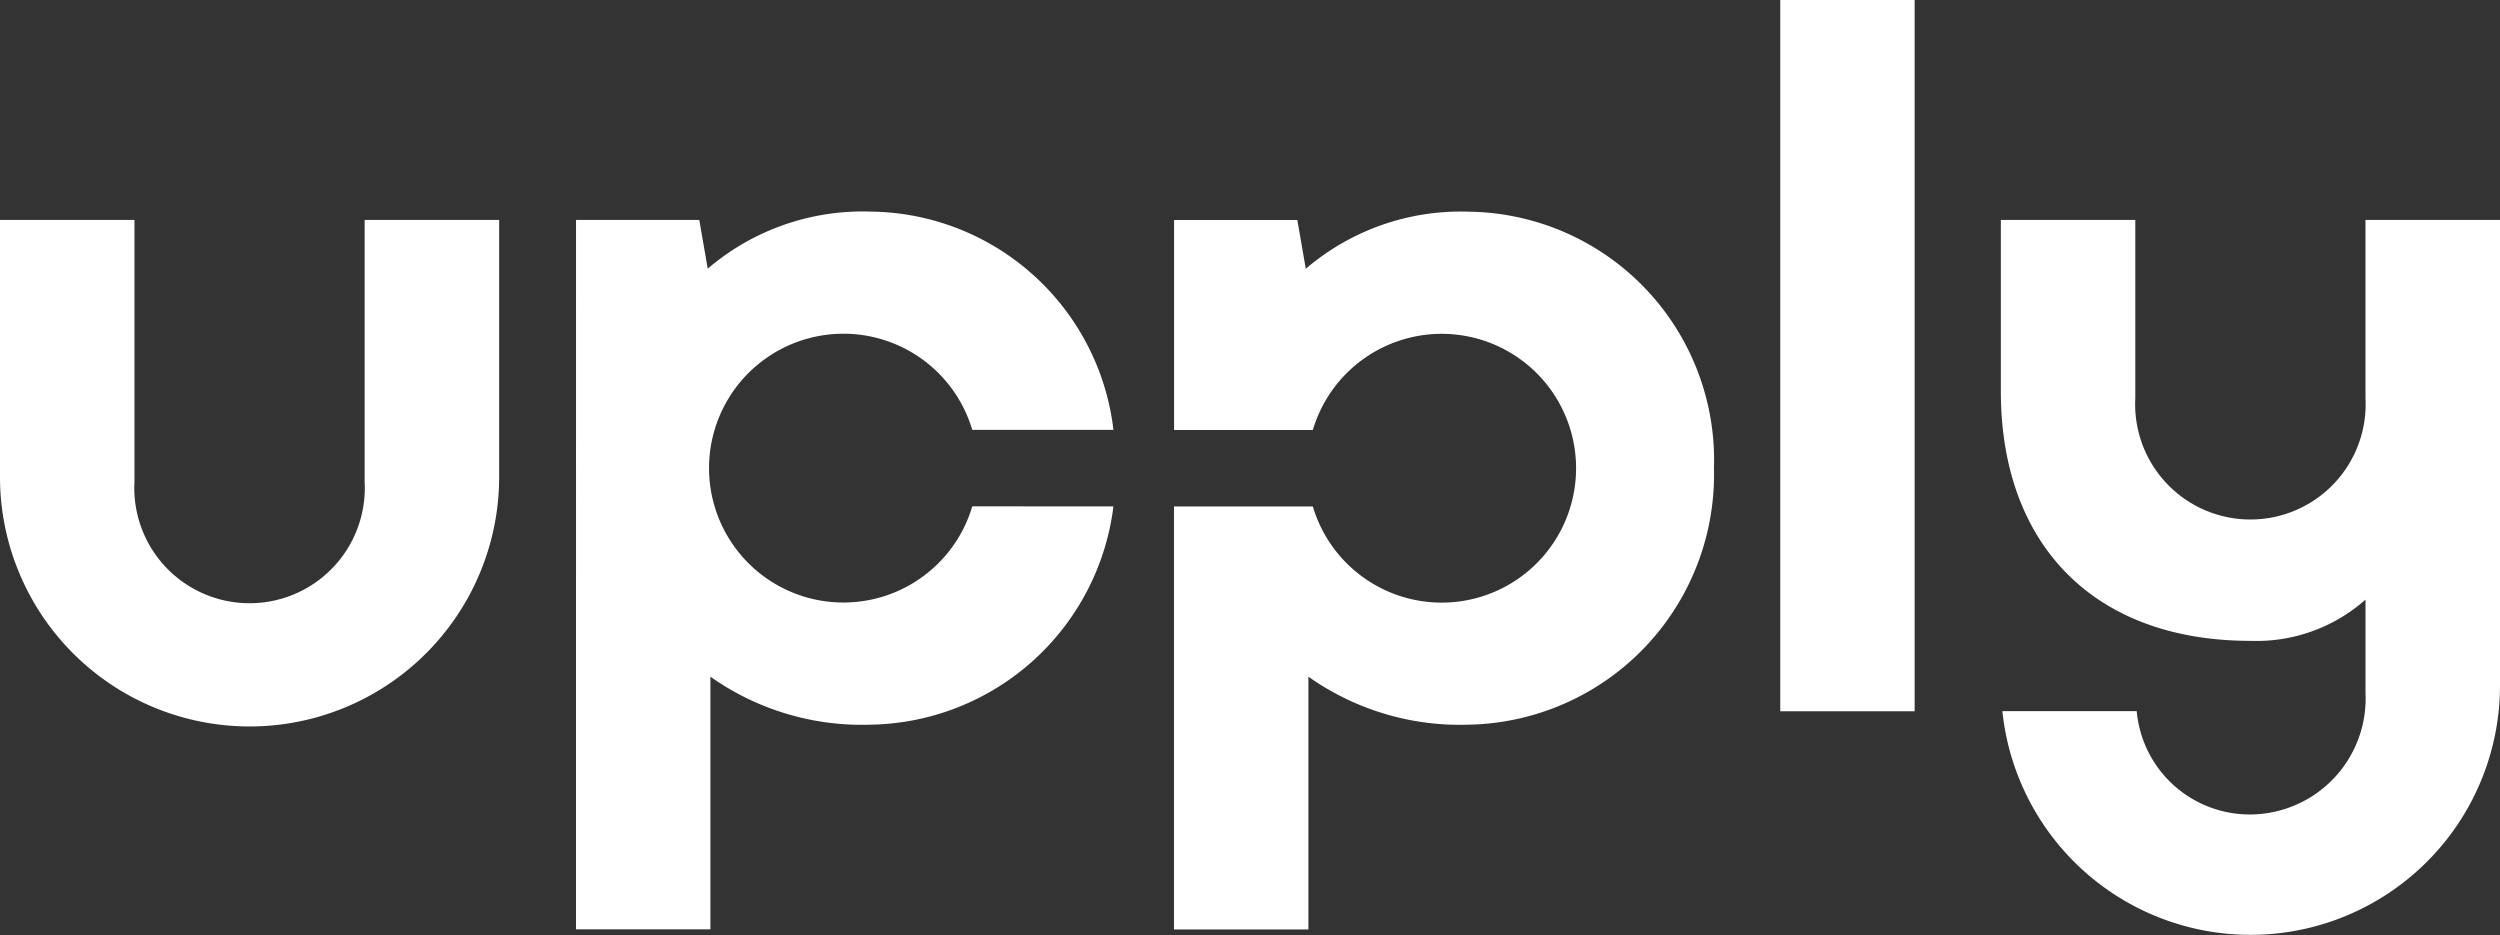
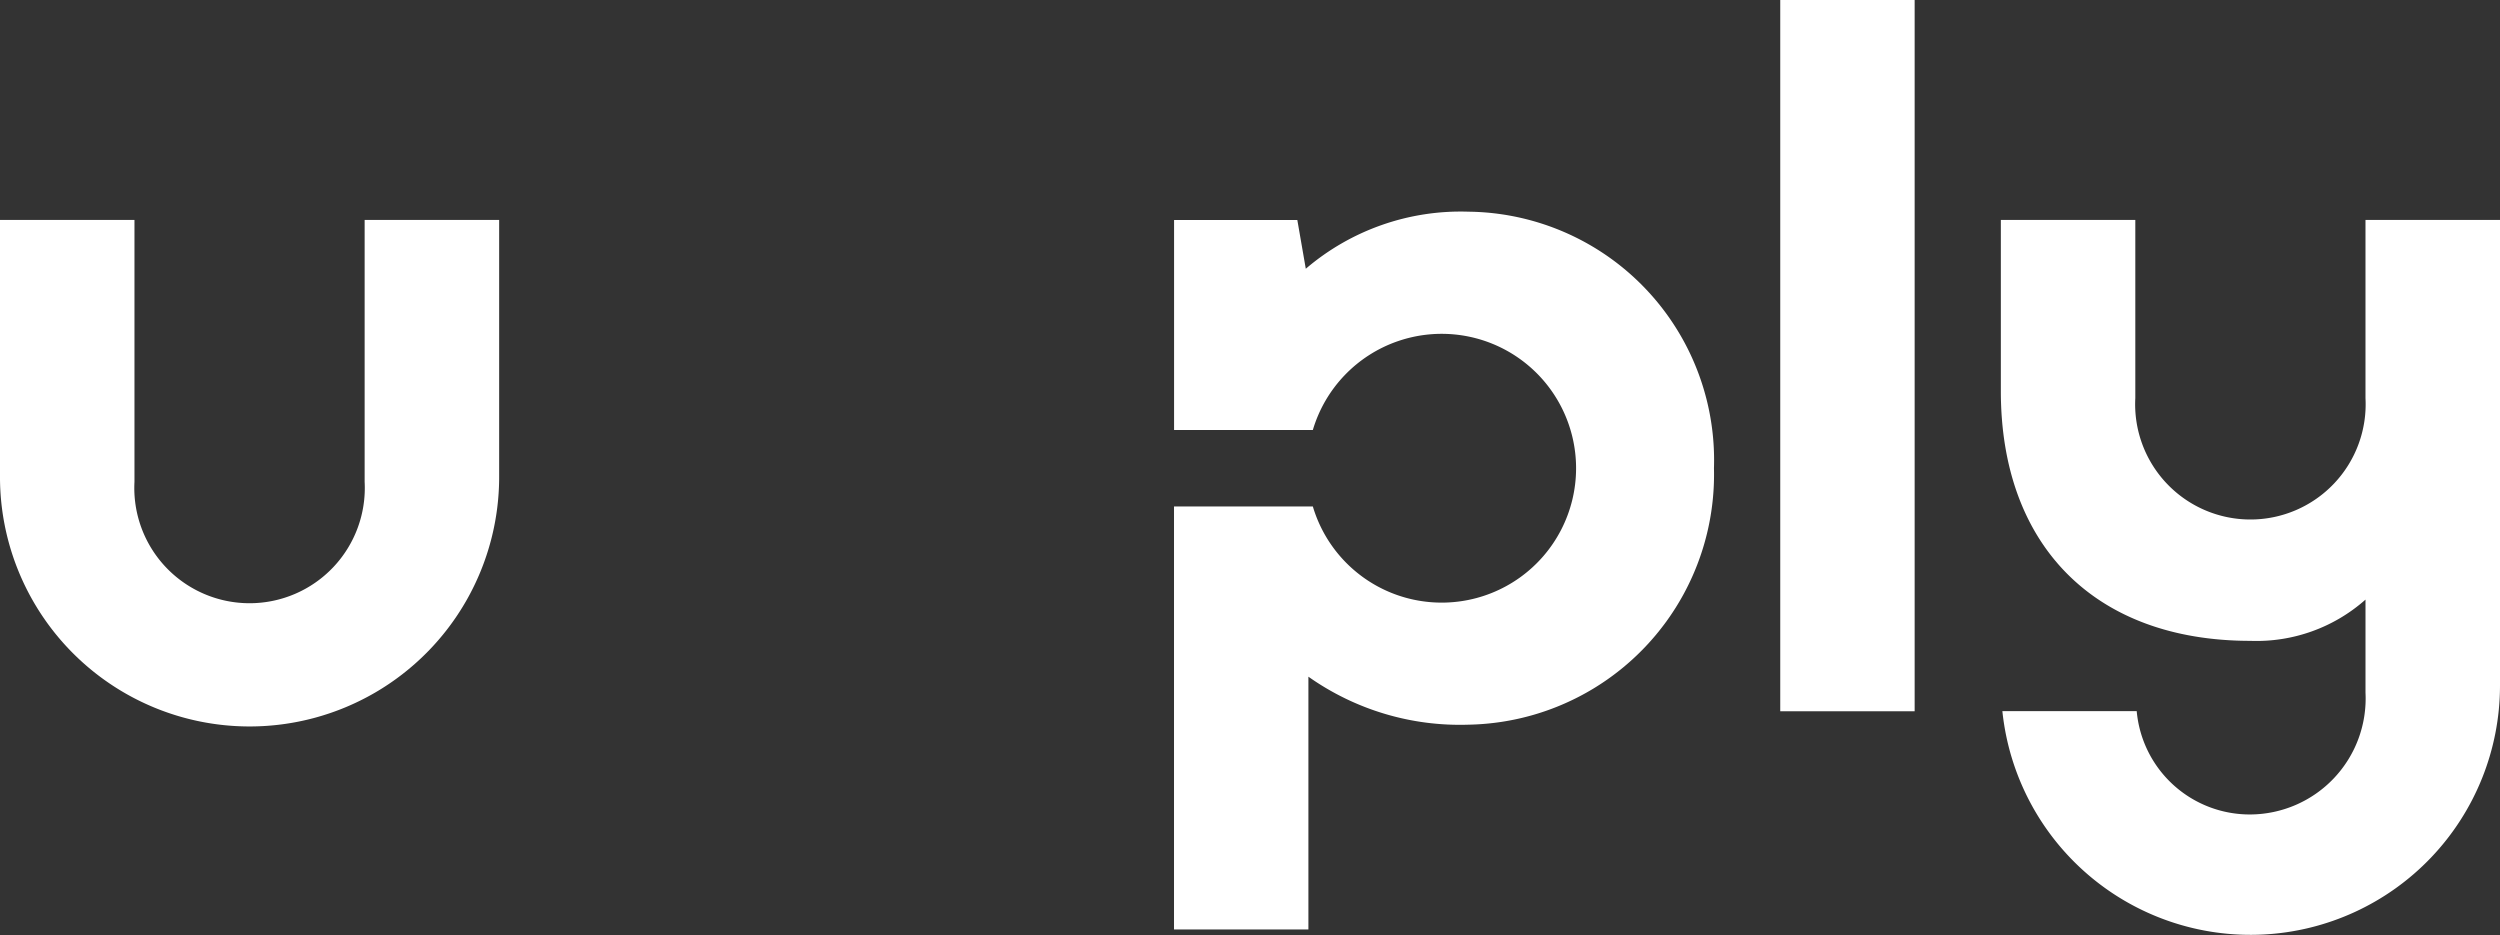
<svg xmlns="http://www.w3.org/2000/svg" id="download_copie_2" data-name="download copie 2" width="168.35" height="62.993" viewBox="0 0 168.35 62.993">
  <rect x="0" y="0" width="168.35" height="62.993" fill="#333333" stroke="none" />
  <g id="Groupe_20" data-name="Groupe 20">
    <path id="Tracé_80" data-name="Tracé 80" d="M65.322,58.405a7.761,7.761,0,1,1-15.5,0V40.767H40.767V57.941a16.807,16.807,0,1,0,33.613,0V40.767H65.322Z" transform="translate(-40.767 -25.958)" fill="#fff" />
    <path id="Tracé_81" data-name="Tracé 81" d="M155.444,40.1a16.049,16.049,0,0,0-10.97,3.843l-.57-3.282h-8.3v14.14h9.345a9.05,9.05,0,1,1,0,5.149H135.6V88.435h9.05V71.413a17.671,17.671,0,0,0,10.788,3.232A16.847,16.847,0,0,0,171.96,57.372,16.731,16.731,0,0,0,155.444,40.1Z" transform="translate(-56.542 -25.845)" fill="#fff" />
-     <path id="Tracé_82" data-name="Tracé 82" d="M113.976,59.947a9.05,9.05,0,1,1,0-5.149h9.507a16.642,16.642,0,0,0-16.351-14.7,16.049,16.049,0,0,0-10.97,3.843l-.57-3.282h-8.3V88.428h9.05V71.417a17.669,17.669,0,0,0,10.788,3.232,16.758,16.758,0,0,0,16.351-14.7Z" transform="translate(-48.503 -25.849)" fill="#fff" />
    <rect id="Rectangle_14" data-name="Rectangle 14" width="9.05" height="47.897" transform="translate(119.882)" fill="#fff" />
  </g>
  <path id="Tracé_83" data-name="Tracé 83" d="M226.935,40.767v12a7.761,7.761,0,1,1-15.5,0v-12H202.38V52.3c0,10.341,6.274,16.813,16.806,16.813a11.056,11.056,0,0,0,7.75-2.778v6.274a7.809,7.809,0,0,1-7.75,8.195,7.643,7.643,0,0,1-7.657-6.957h-9.046a16.8,16.8,0,0,0,33.51-1.7V40.767Z" transform="translate(-67.643 -25.958)" fill="#fff" />
</svg>